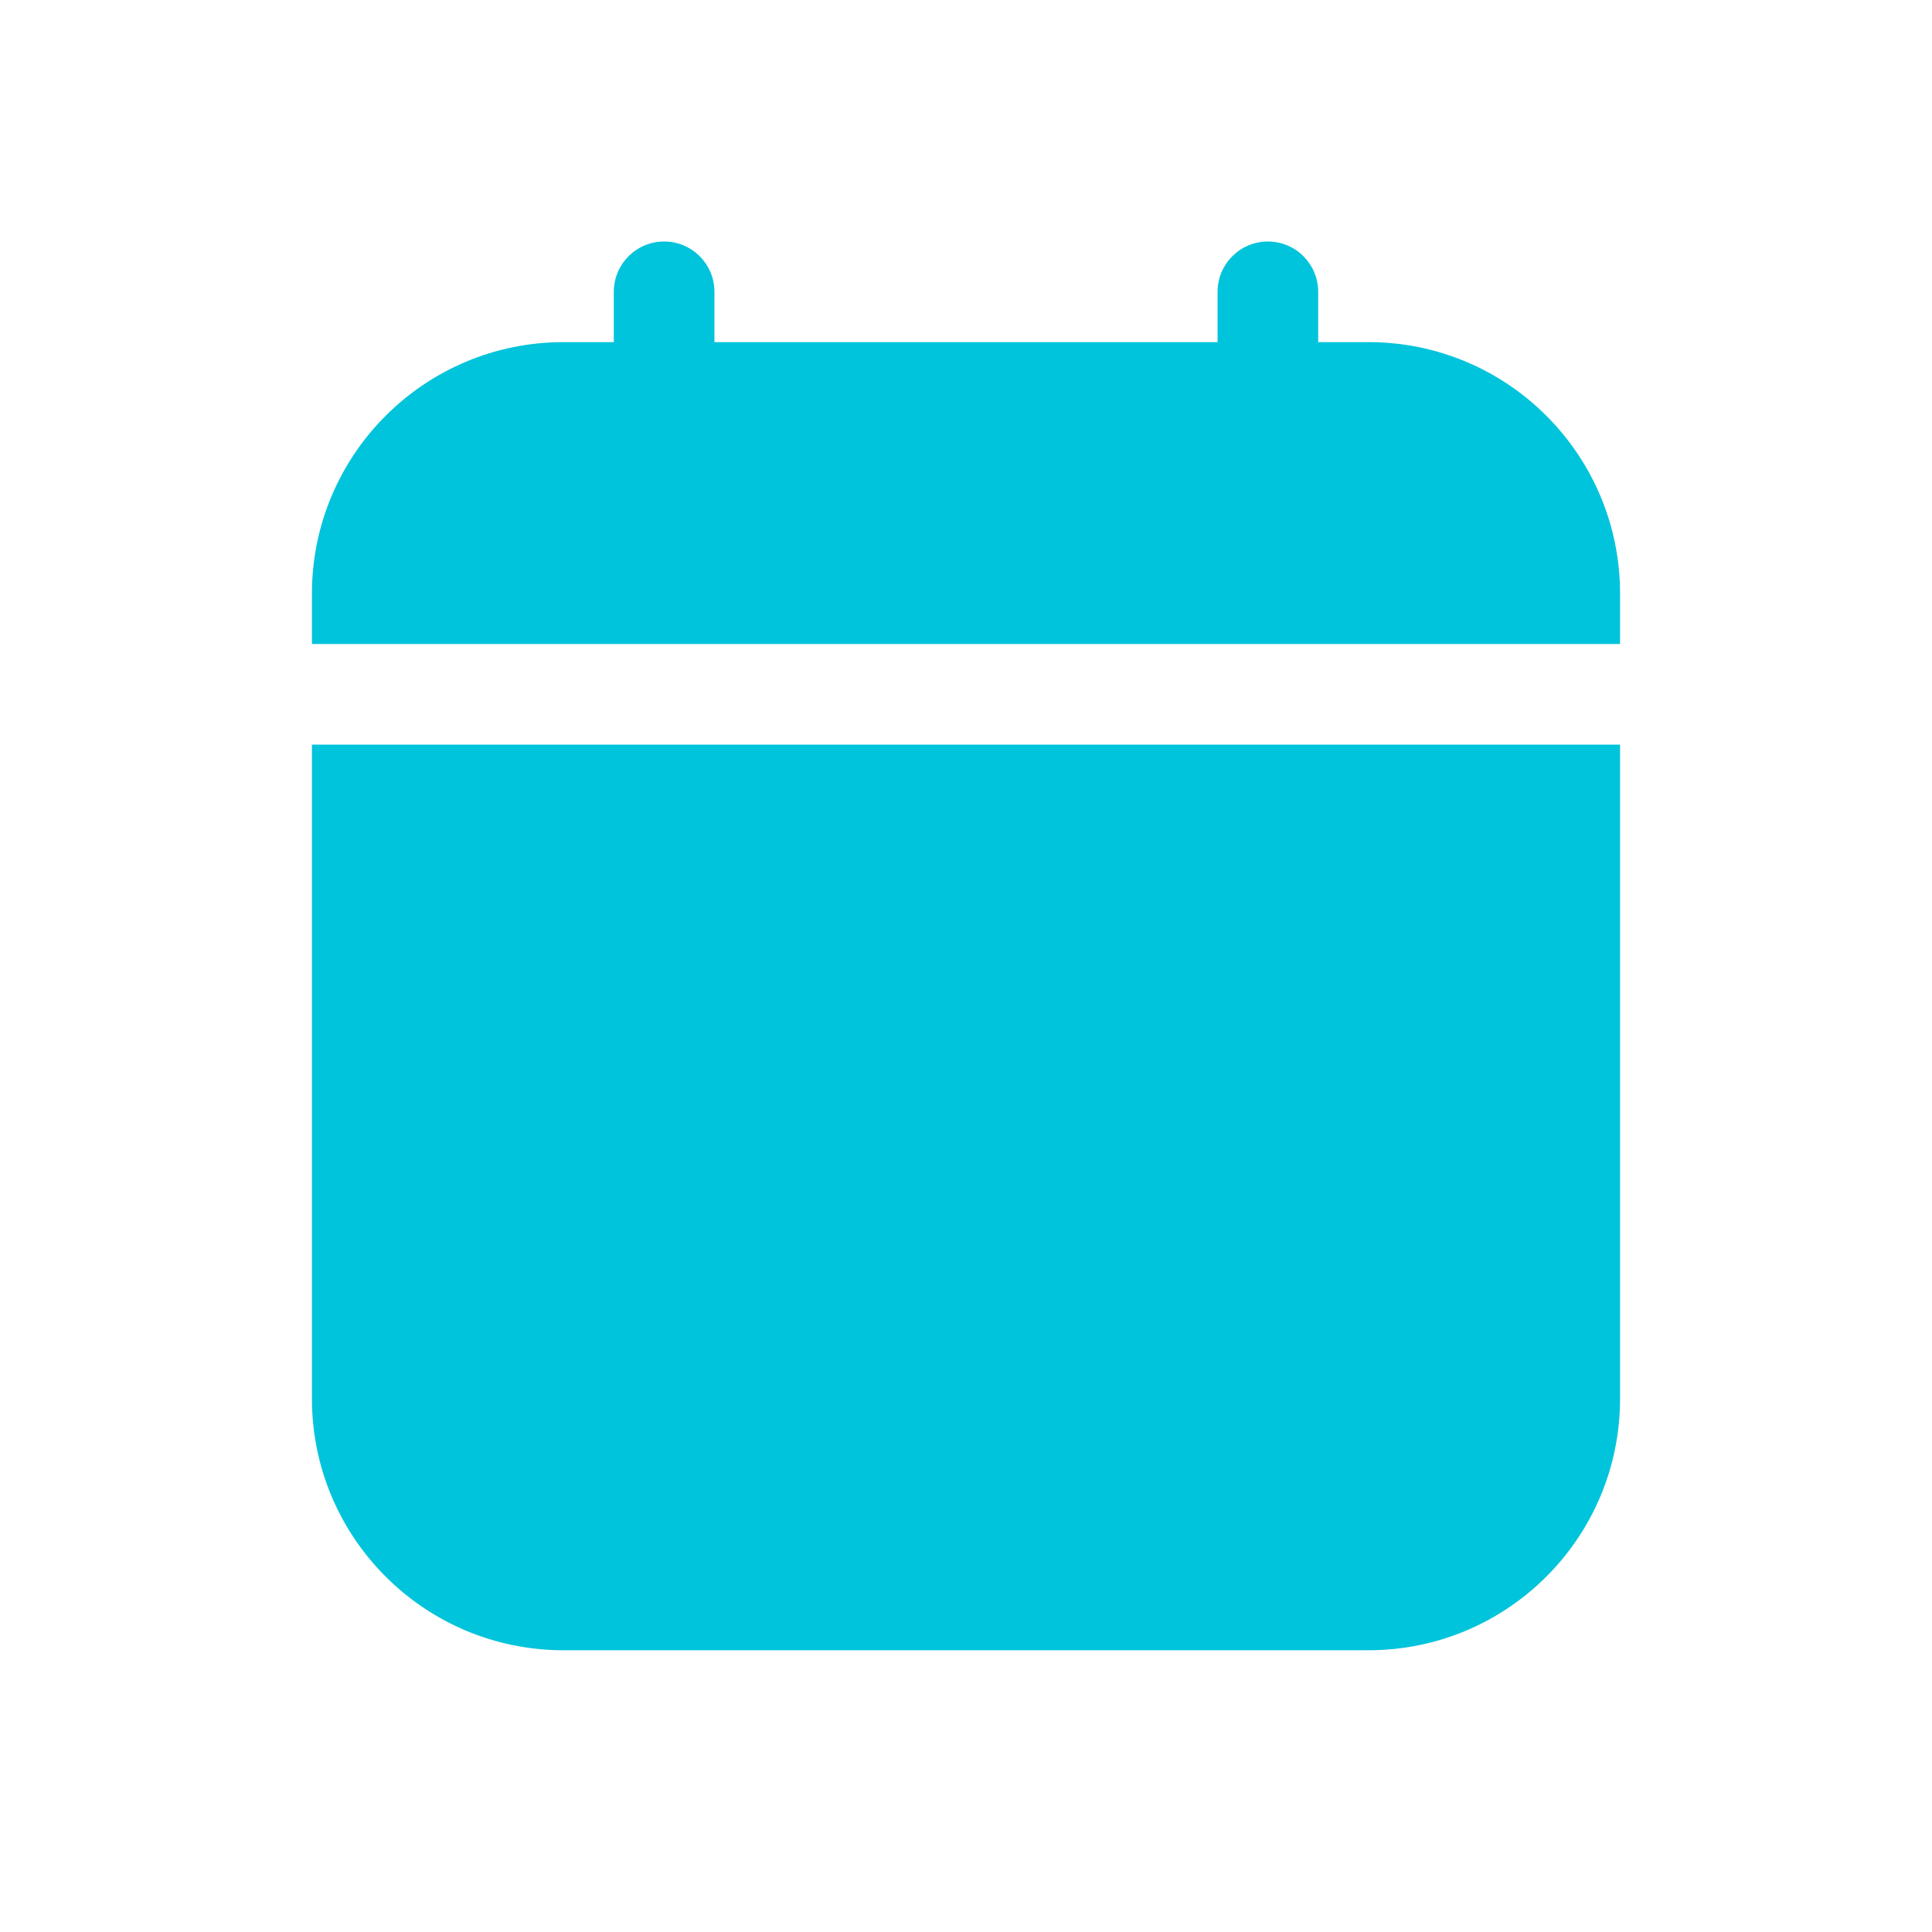
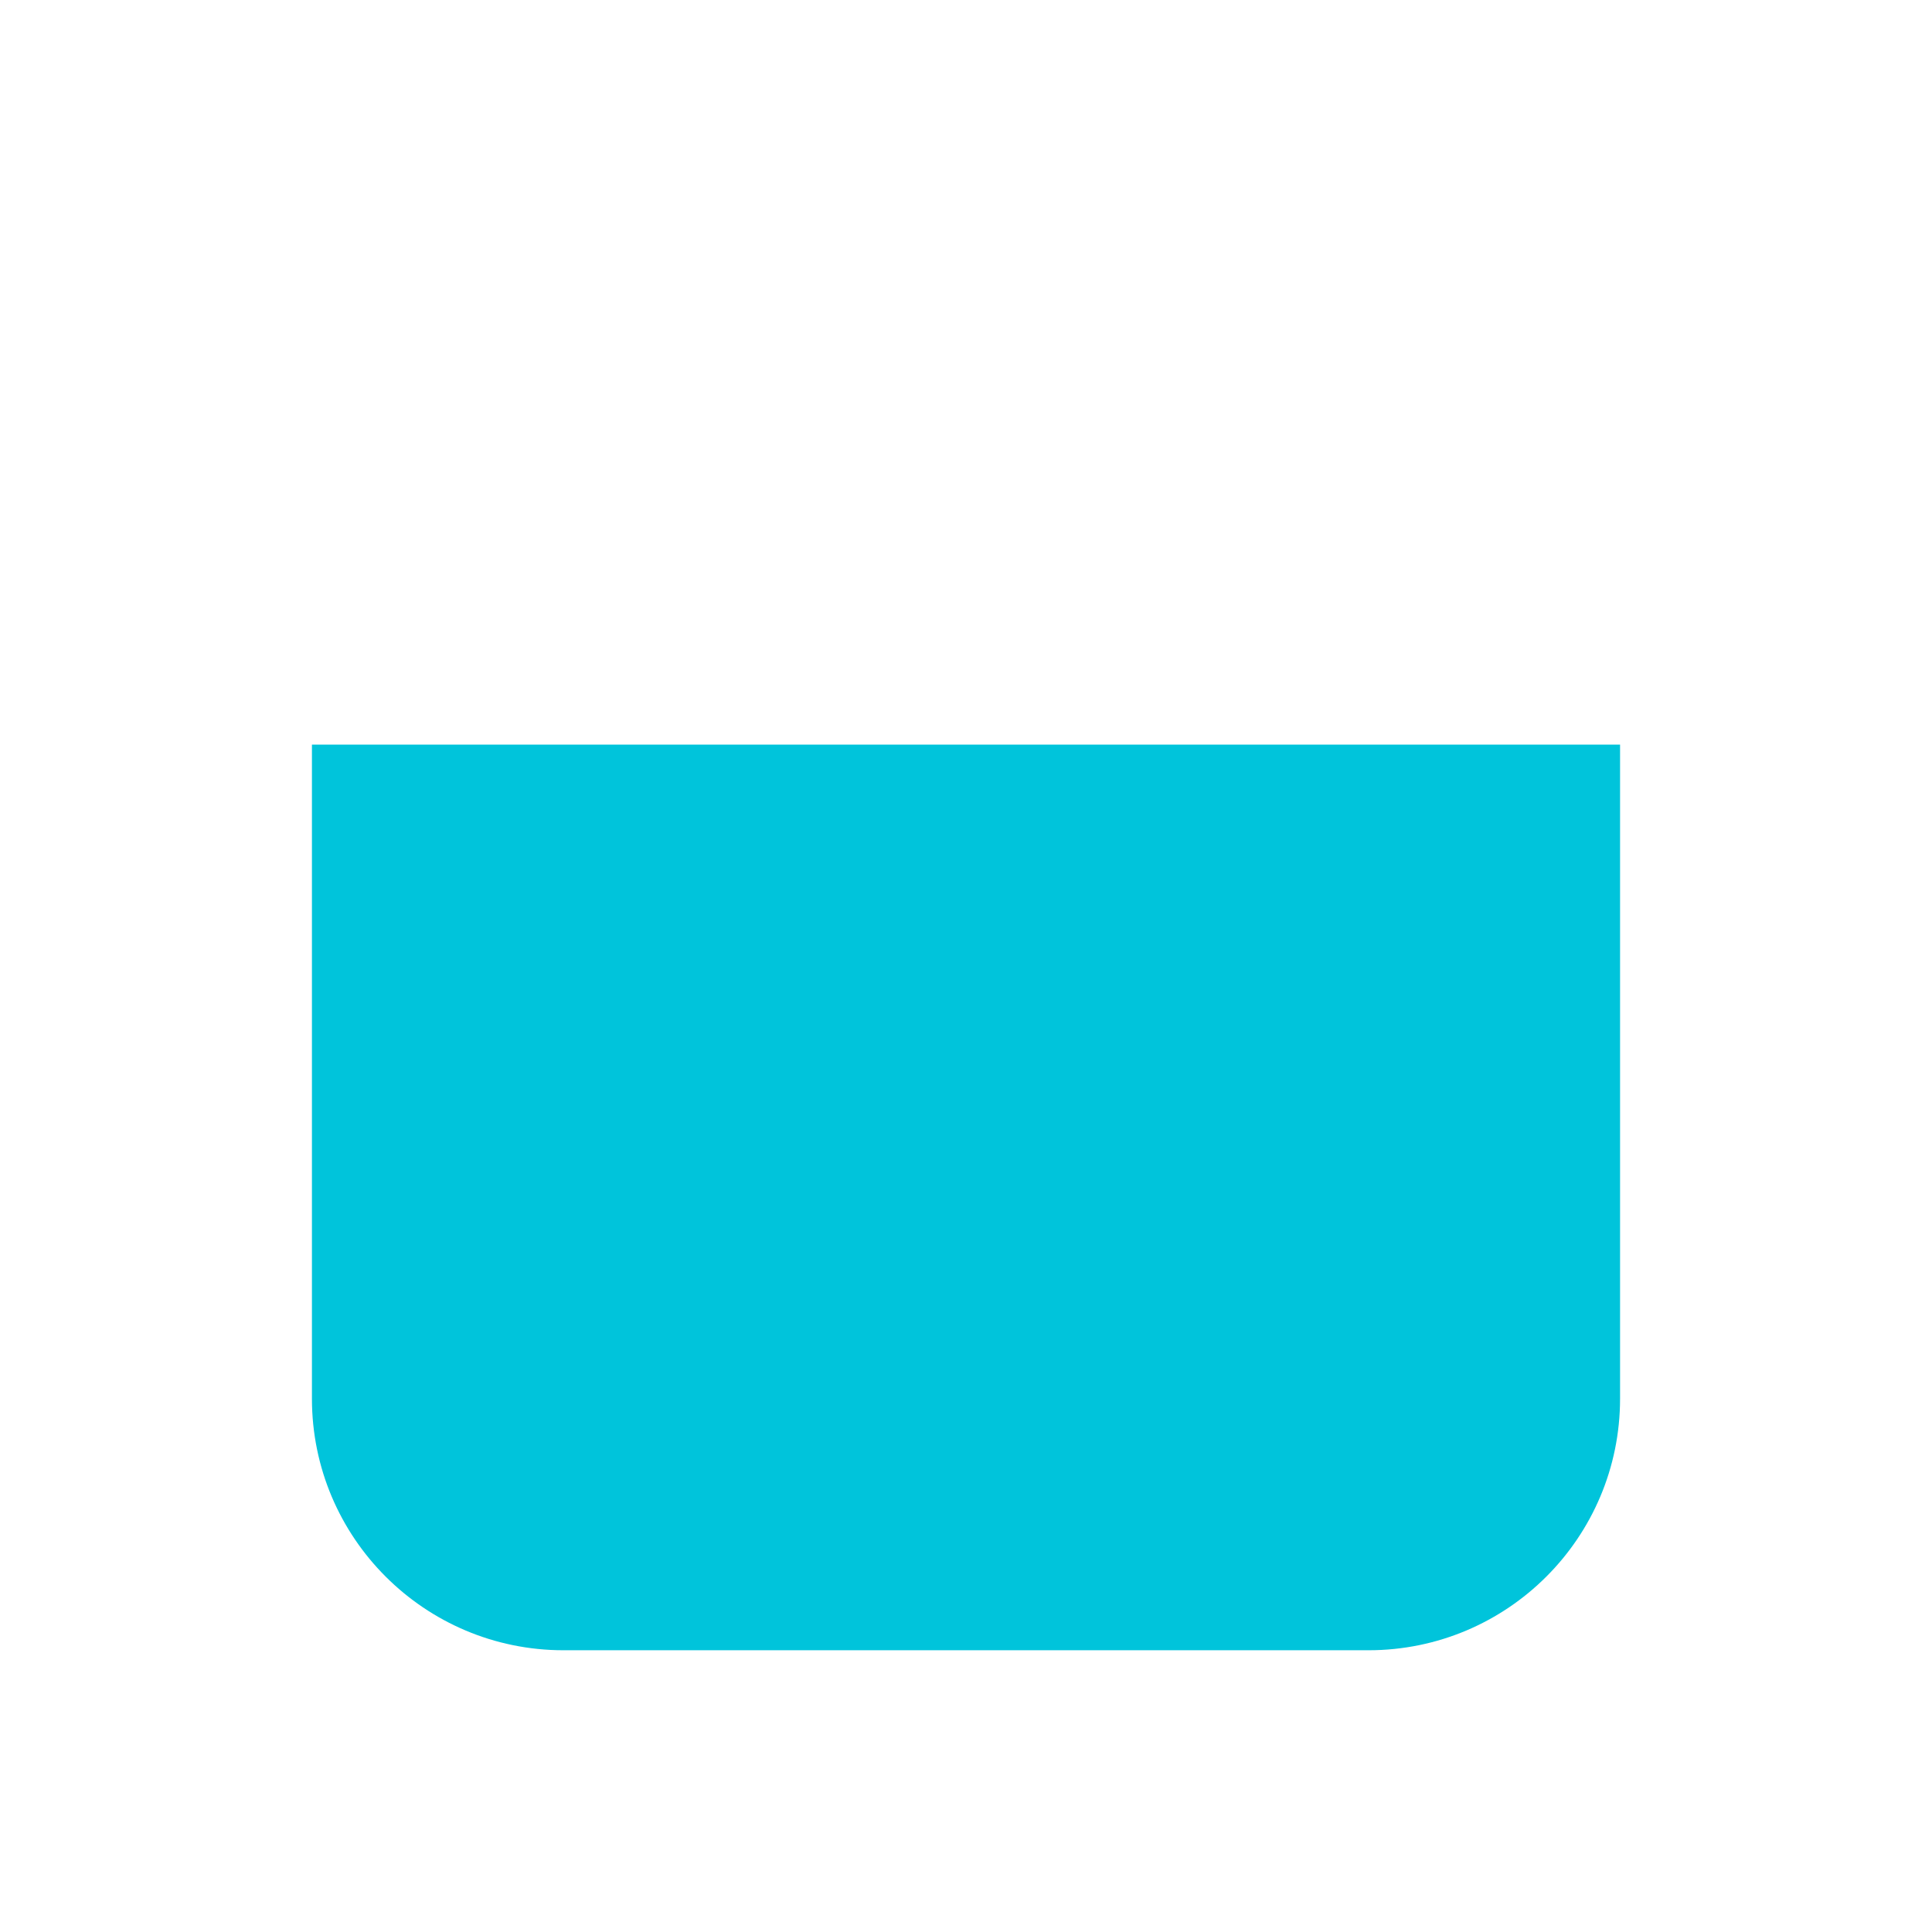
<svg xmlns="http://www.w3.org/2000/svg" width="24" height="24" viewBox="0 0 24 24" fill="none">
-   <path d="M8.875 3.625C8.875 3.28 8.595 3 8.25 3C7.905 3 7.625 3.28 7.625 3.625V4.25H7C5.274 4.25 3.875 5.649 3.875 7.375V8H20.125L20.125 7.375C20.125 5.649 18.726 4.25 17 4.25H16.375V3.625C16.375 3.28 16.095 3 15.75 3C15.405 3 15.125 3.28 15.125 3.625V4.25H8.875V3.625Z" fill="#00C4DB" />
  <path d="M20.125 9.25H3.875V17.375C3.875 19.101 5.274 20.5 7 20.5H17C18.726 20.5 20.125 19.101 20.125 17.375L20.125 9.25Z" fill="#00C4DB" />
</svg>